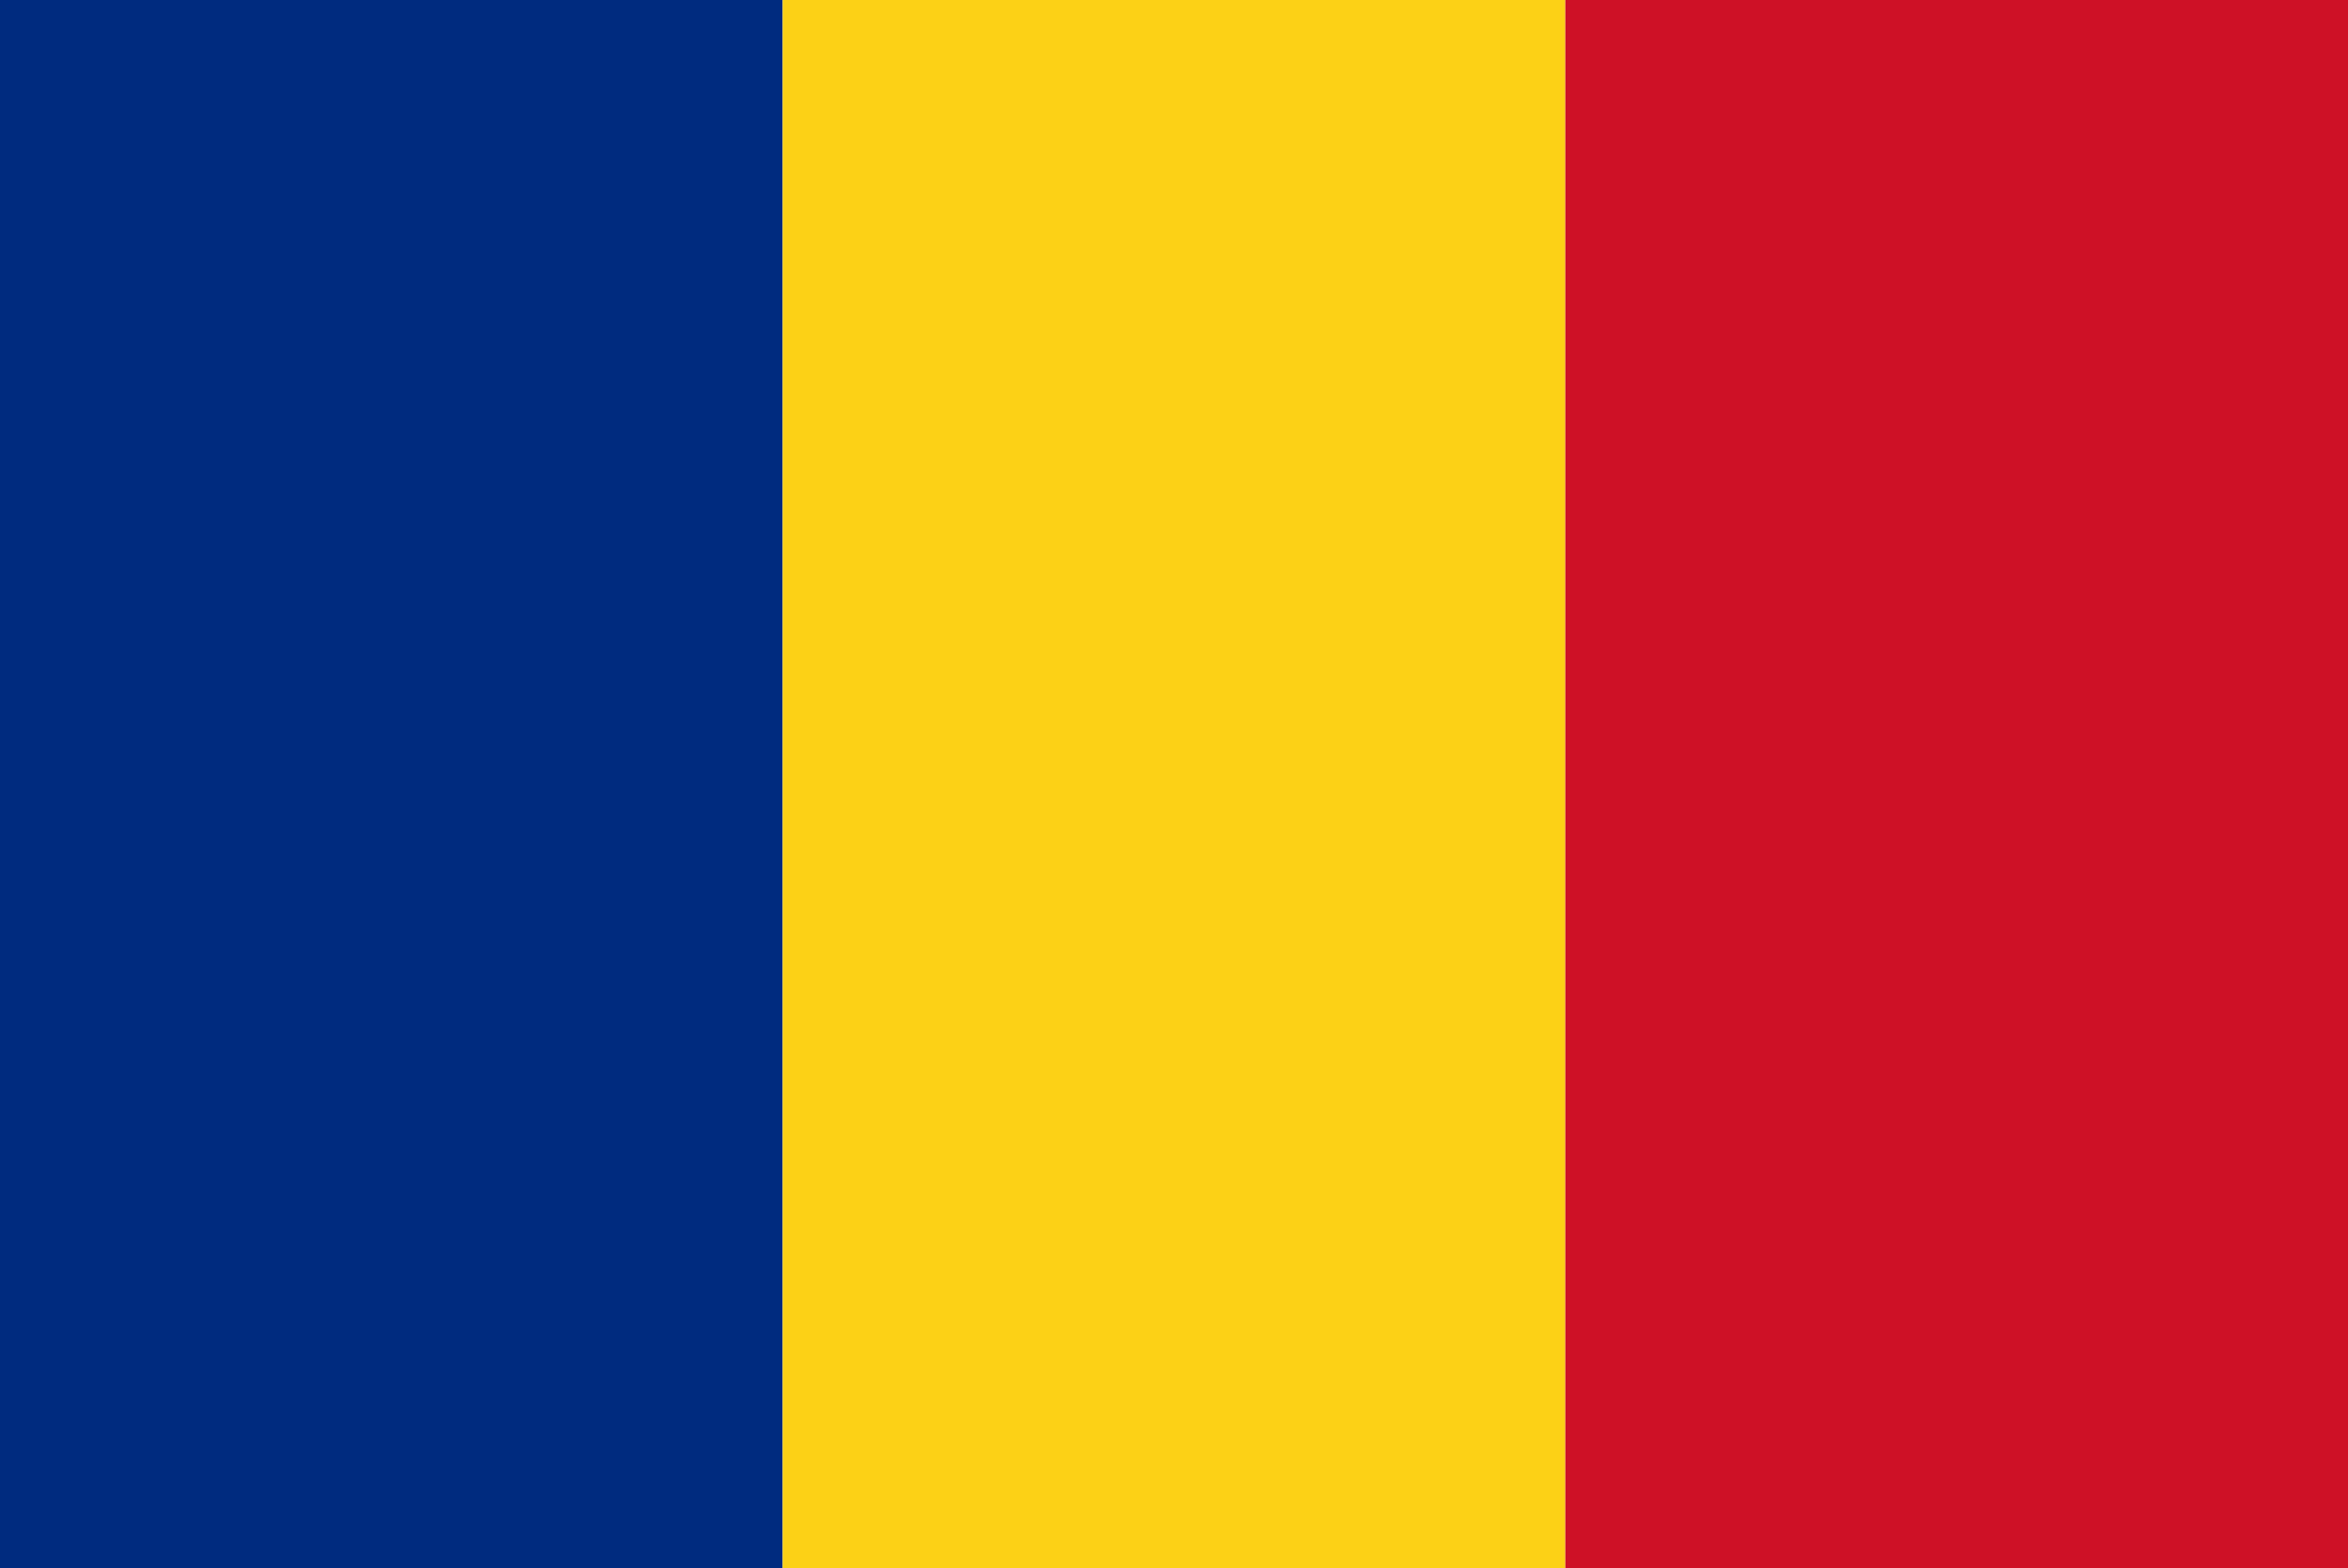
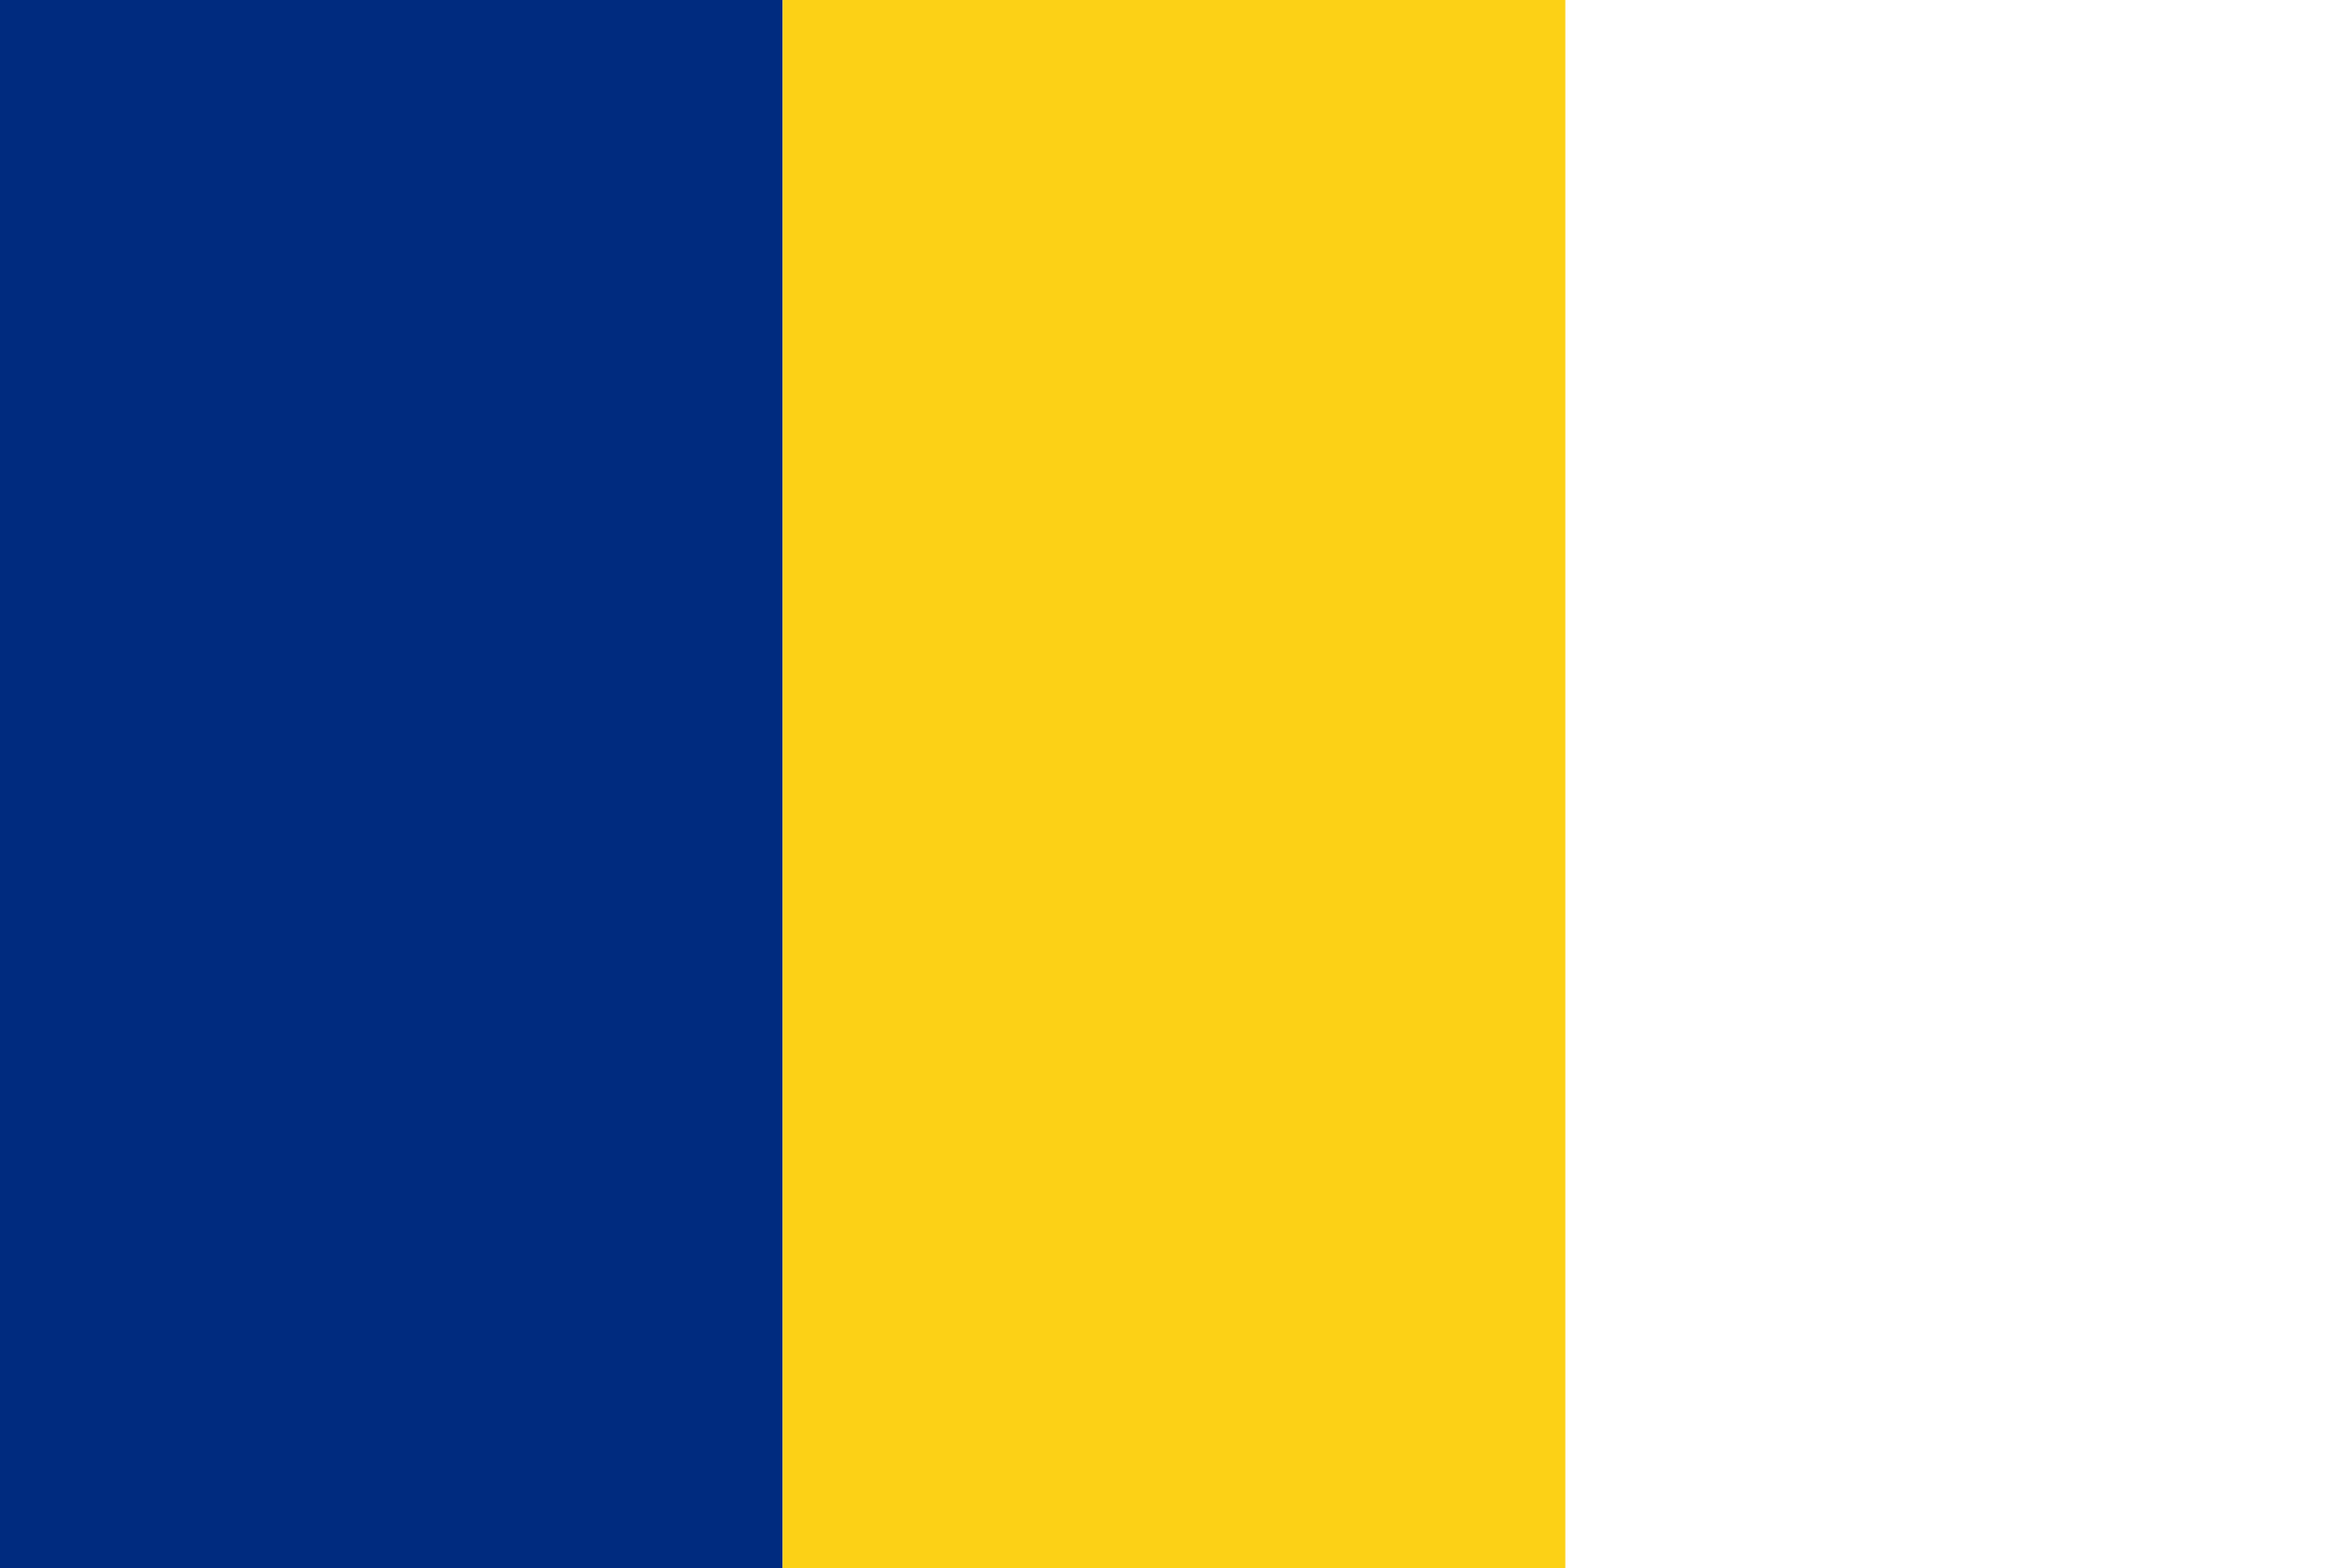
<svg xmlns="http://www.w3.org/2000/svg" version="1.1" x="0px" y="0px" width="898px" height="600px" viewBox="0 0 898 600" style="enable-background:new 0 0 898 600;" xml:space="preserve">
  <style type="text/css">
	.st0{fill:#002B7F;}
	.st1{fill:#FCD116;}
	.st2{fill:#CE1126;}
</style>
  <defs>
</defs>
  <g>
    <rect class="st0" width="299.333" height="600" />
    <rect x="299.333" class="st1" width="299.333" height="600" />
-     <rect x="598.667" class="st2" width="299.333" height="600" />
  </g>
</svg>